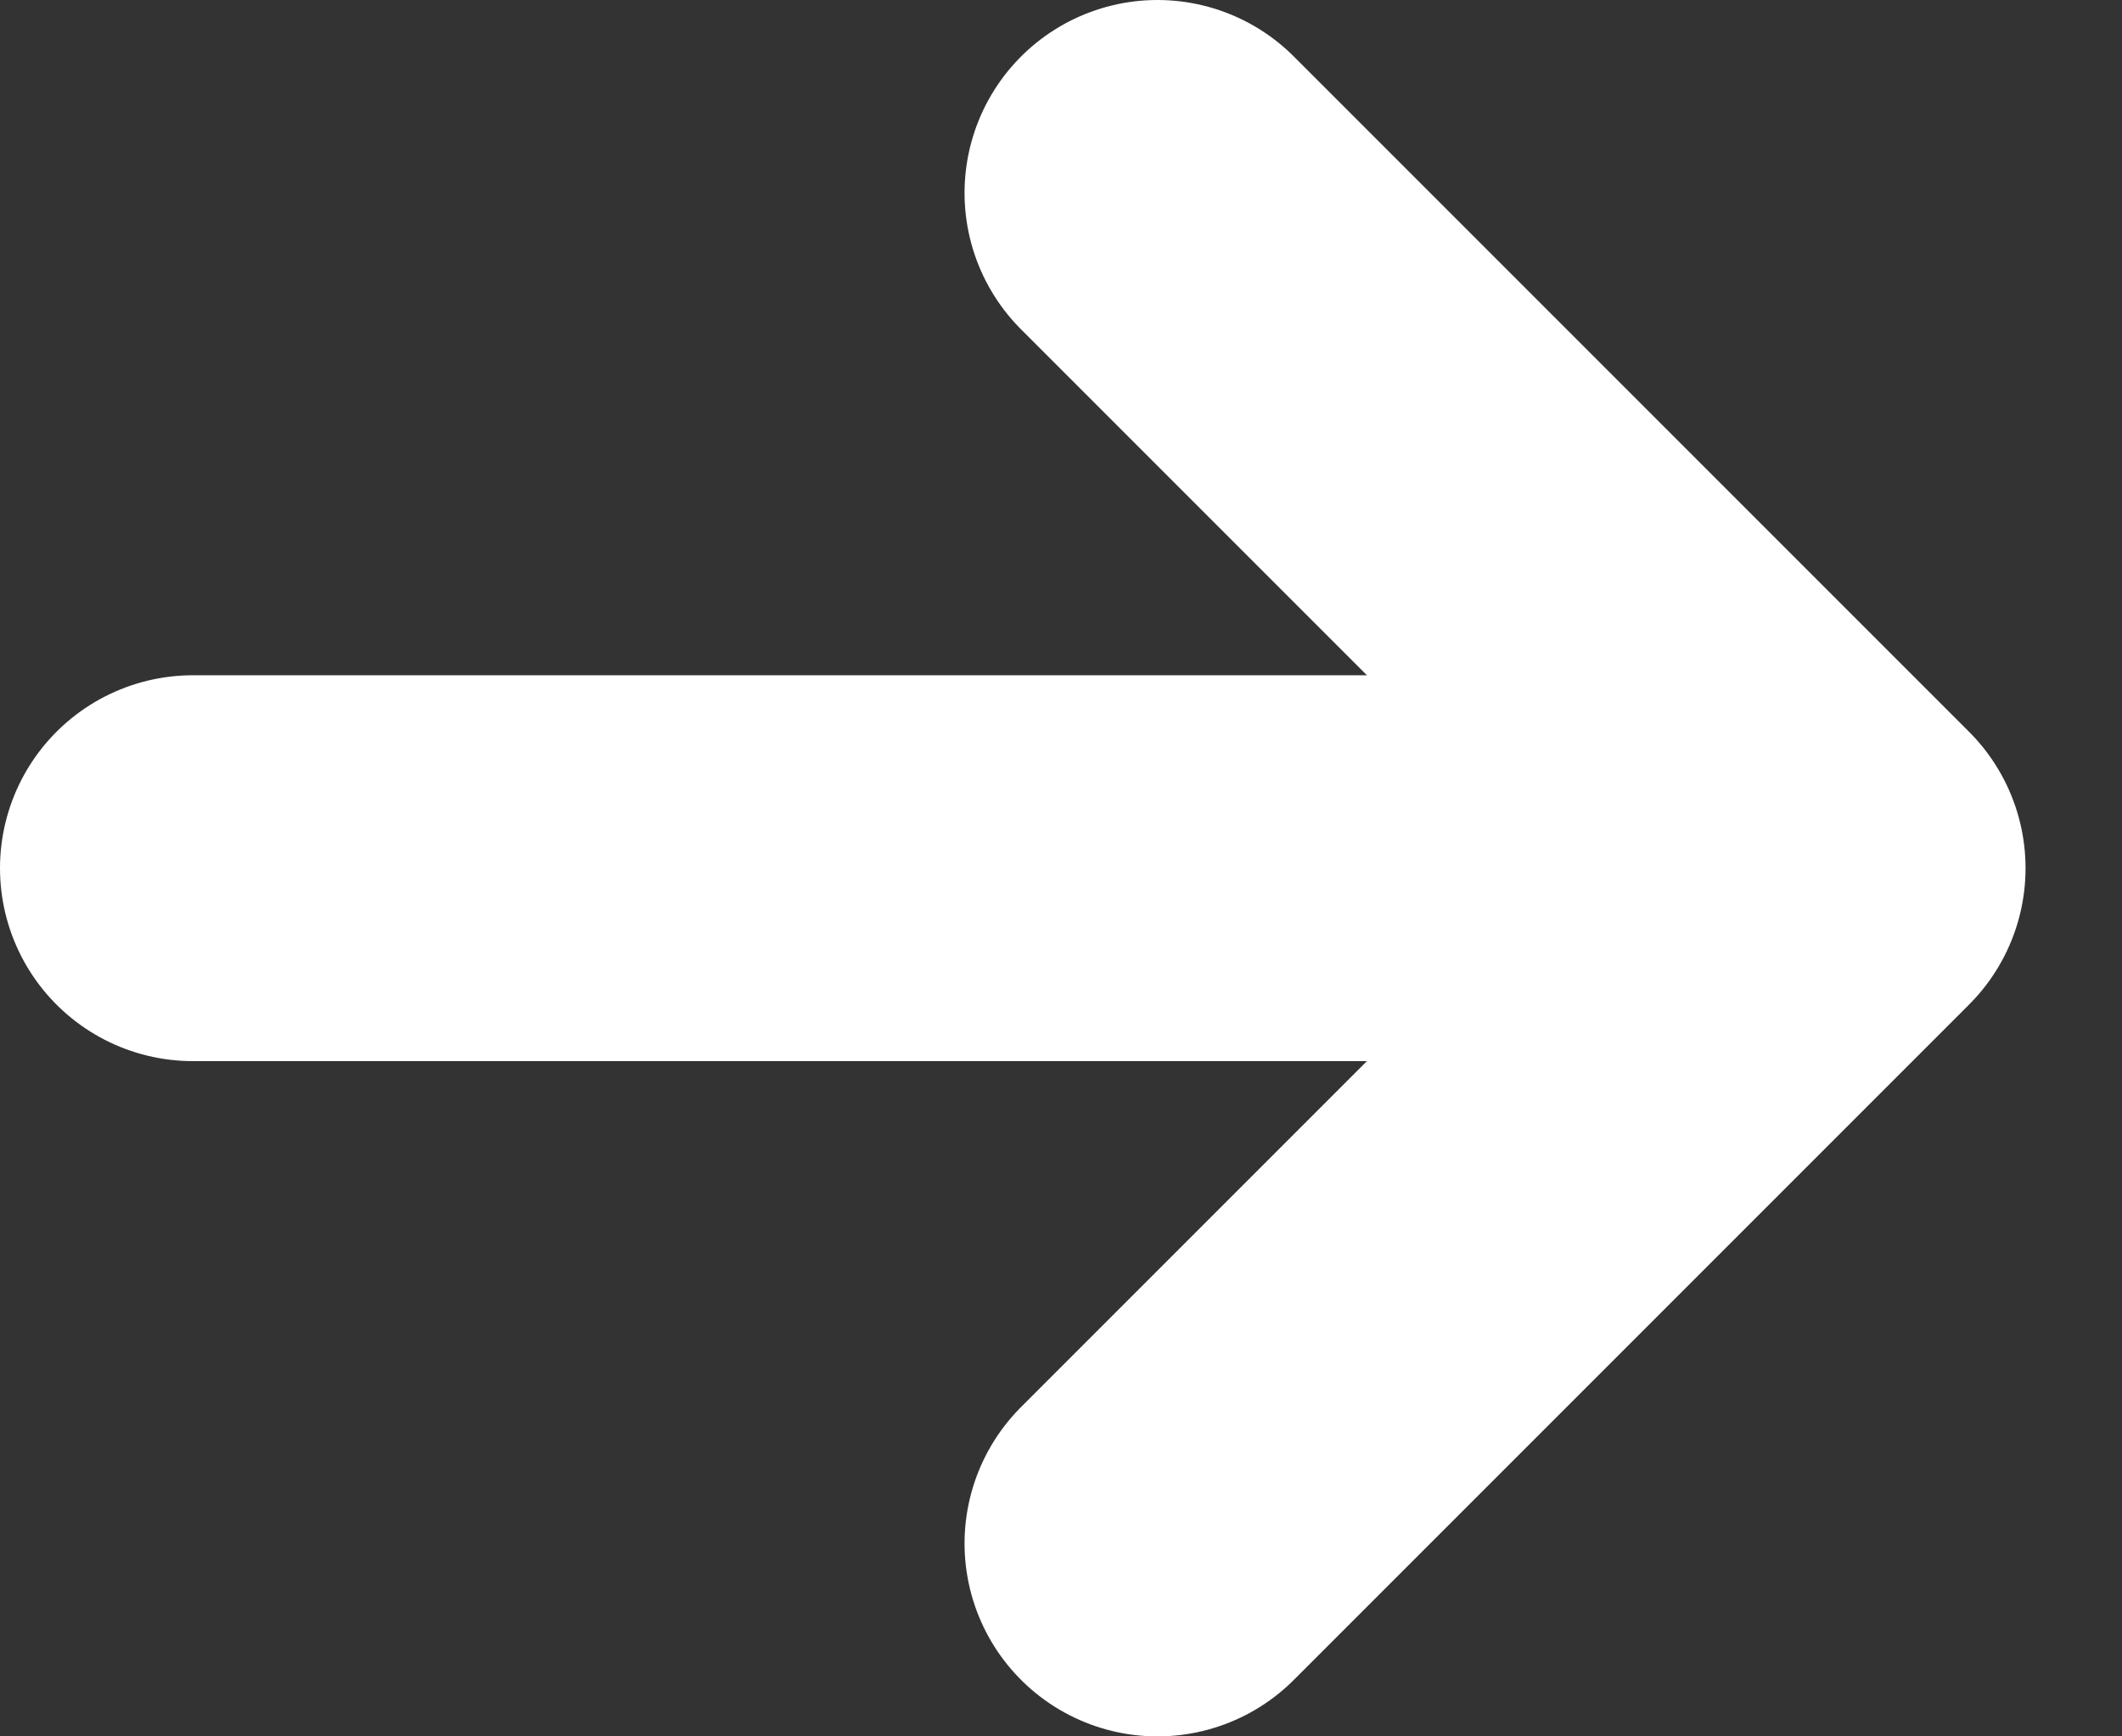
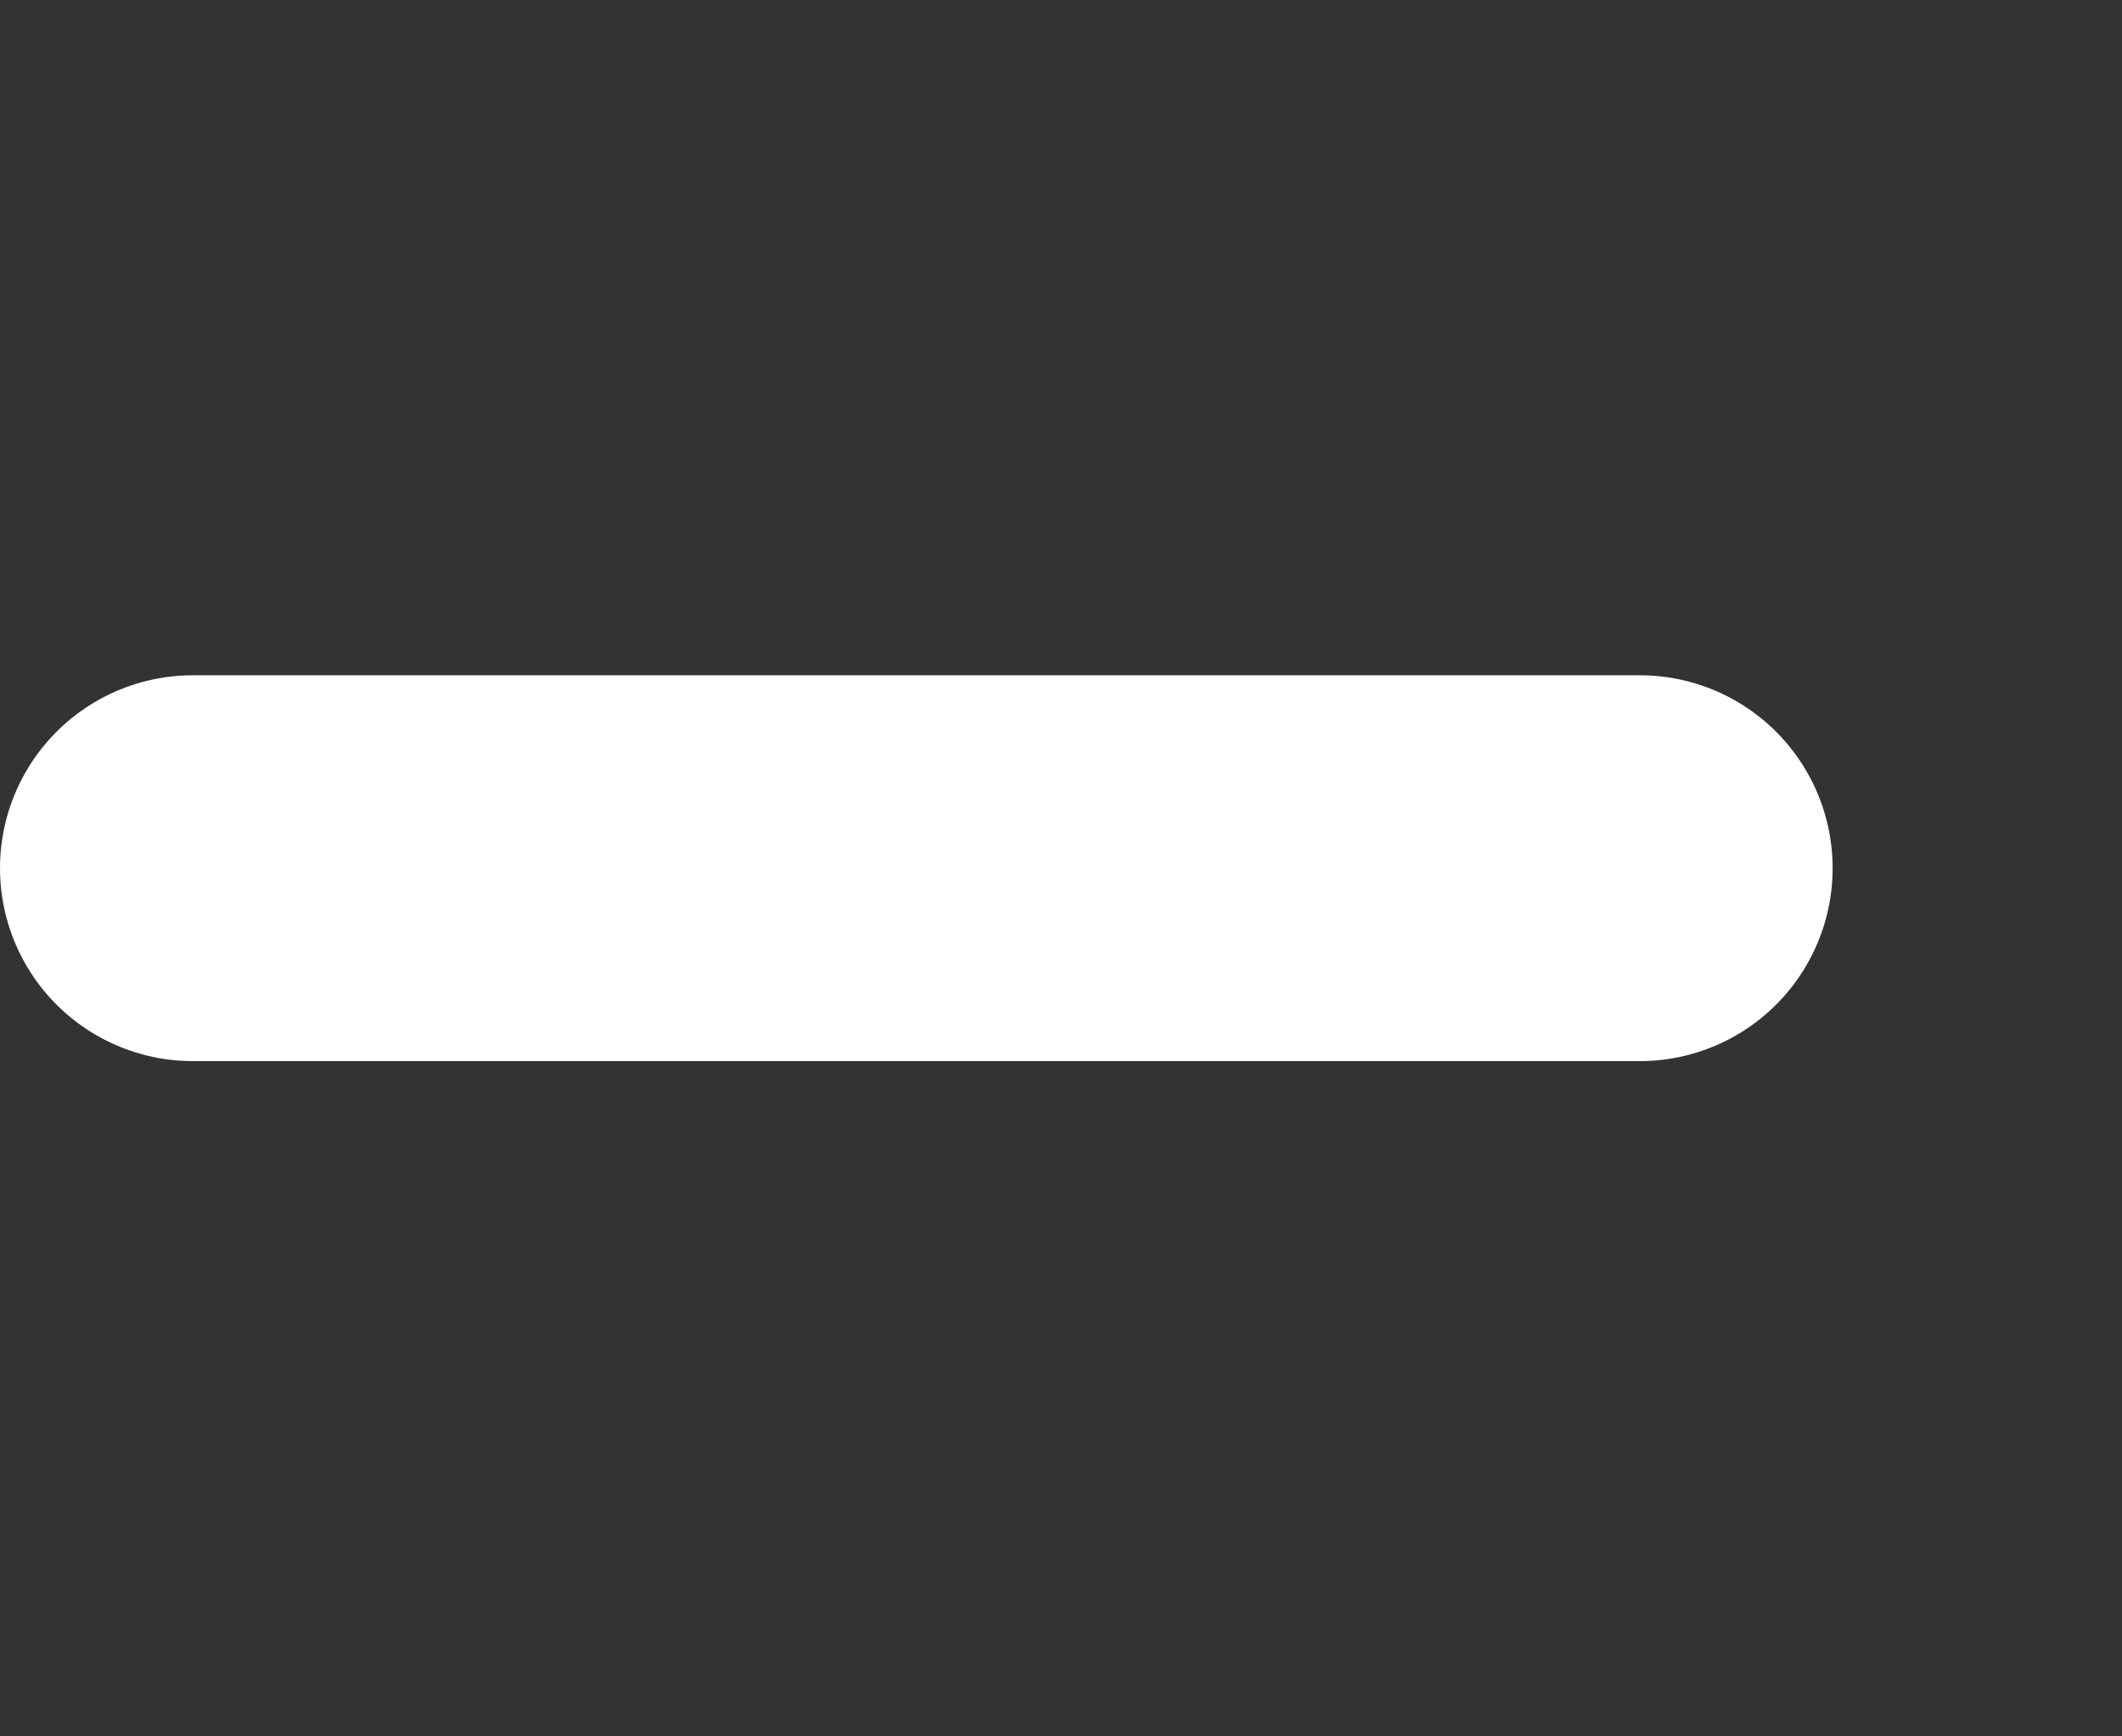
<svg xmlns="http://www.w3.org/2000/svg" width="11" height="9" viewBox="0 0 11 9" fill="none">
  <rect x="0" y="0" width="11" height="9" fill="#333333" stroke="none" />
  <path d="M1 4.5H8.5" stroke="white" stroke-width="2" stroke-linecap="round" />
-   <path d="M6 1L9.5 4.5L6 8" stroke="white" stroke-width="2" stroke-linecap="round" stroke-linejoin="round" />
</svg>